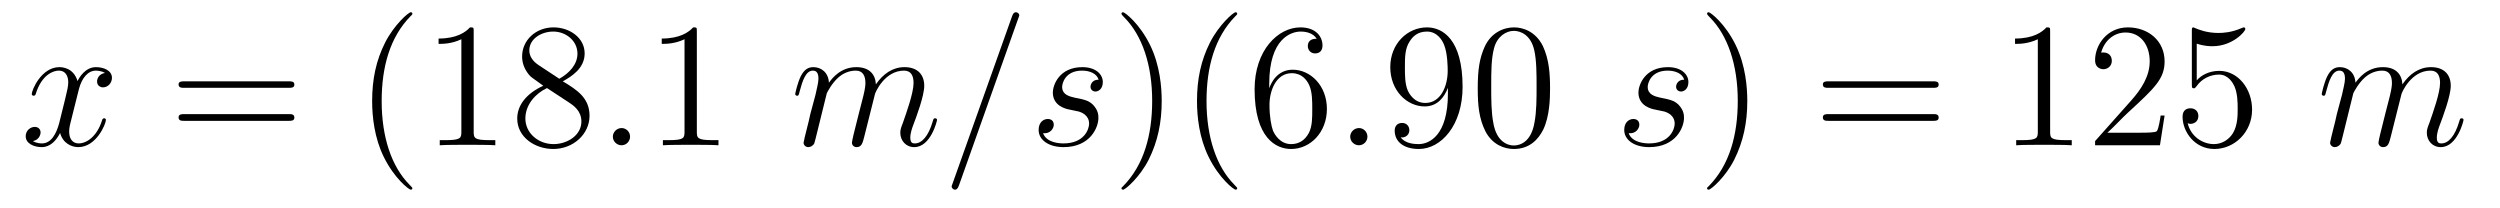
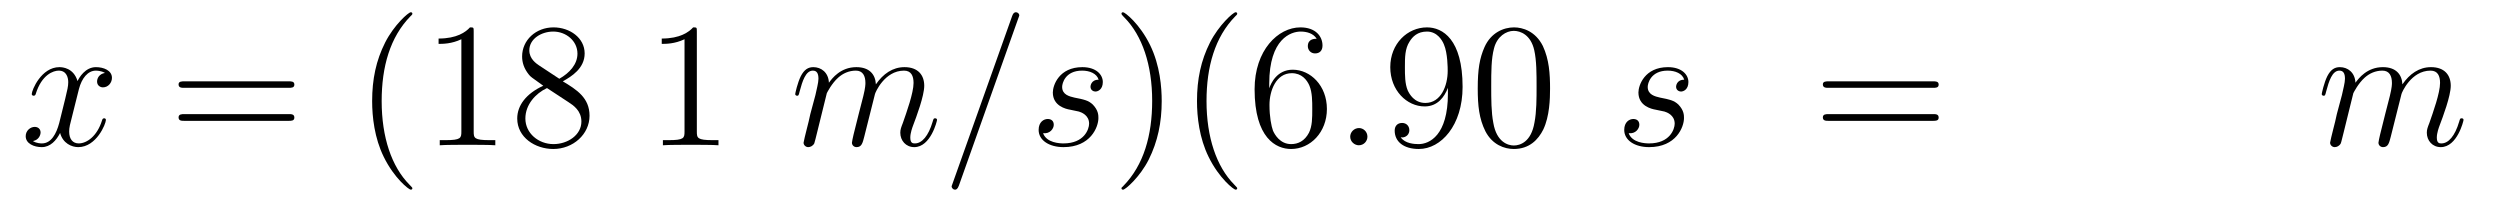
<svg xmlns="http://www.w3.org/2000/svg" height="14pt" version="1.1" viewBox="0 -14 168 14" width="168pt">
  <g id="page1">
    <g transform="matrix(1 0 0 1 -127 650)">
      <path d="M134.055 -659.098C133.664 -659.035 133.523 -658.738 133.523 -658.52C133.523 -658.238 133.758 -658.129 133.914 -658.129C134.273 -658.129 134.523 -658.441 134.523 -658.77C134.523 -659.27 133.961 -659.488 133.445 -659.488C132.727 -659.488 132.32 -658.785 132.211 -658.551C131.945 -659.441 131.195 -659.488 130.992 -659.488C129.773 -659.488 129.133 -657.941 129.133 -657.676C129.133 -657.629 129.18 -657.566 129.258 -657.566C129.352 -657.566 129.383 -657.629 129.398 -657.676C129.805 -659.004 130.602 -659.254 130.945 -659.254C131.492 -659.254 131.586 -658.754 131.586 -658.473C131.586 -658.207 131.523 -657.941 131.383 -657.363L130.977 -655.723C130.789 -655.02 130.445 -654.363 129.82 -654.363C129.758 -654.363 129.461 -654.363 129.211 -654.519C129.633 -654.598 129.727 -654.957 129.727 -655.098C129.727 -655.332 129.555 -655.473 129.336 -655.473C129.039 -655.473 128.727 -655.223 128.727 -654.848C128.727 -654.348 129.289 -654.113 129.805 -654.113C130.383 -654.113 130.789 -654.566 131.039 -655.066C131.227 -654.363 131.82 -654.113 132.258 -654.113C133.477 -654.113 134.117 -655.676 134.117 -655.941C134.117 -656.004 134.07 -656.051 134.008 -656.051C133.898 -656.051 133.883 -655.988 133.852 -655.895C133.523 -654.848 132.836 -654.363 132.289 -654.363C131.883 -654.363 131.648 -654.66 131.648 -655.16C131.648 -655.426 131.695 -655.613 131.898 -656.394L132.305 -658.02C132.492 -658.738 132.898 -659.254 133.445 -659.254C133.461 -659.254 133.805 -659.254 134.055 -659.098ZM134.996 -654.238" fill-rule="evenodd" />
      <path d="M146.406 -658.098C146.578 -658.098 146.781 -658.098 146.781 -658.316C146.781 -658.535 146.578 -658.535 146.406 -658.535H139.391C139.219 -658.535 139 -658.535 139 -658.332C139 -658.098 139.203 -658.098 139.391 -658.098H146.406ZM146.406 -655.879C146.578 -655.879 146.781 -655.879 146.781 -656.098C146.781 -656.332 146.578 -656.332 146.406 -656.332H139.391C139.219 -656.332 139 -656.332 139 -656.113C139 -655.879 139.203 -655.879 139.391 -655.879H146.406ZM147.477 -654.238" fill-rule="evenodd" />
      <path d="M154.711 -651.348C154.711 -651.379 154.711 -651.395 154.508 -651.598C153.32 -652.801 152.648 -654.77 152.648 -657.207C152.648 -659.52 153.211 -661.504 154.586 -662.91C154.711 -663.02 154.711 -663.051 154.711 -663.082C154.711 -663.16 154.648 -663.176 154.602 -663.176C154.445 -663.176 153.477 -662.316 152.883 -661.145C152.273 -659.941 152.008 -658.676 152.008 -657.207C152.008 -656.145 152.164 -654.723 152.789 -653.457C153.492 -652.02 154.477 -651.254 154.602 -651.254C154.648 -651.254 154.711 -651.27 154.711 -651.348ZM158.832 -661.879C158.832 -662.16 158.832 -662.16 158.582 -662.16C158.301 -661.848 157.707 -661.41 156.473 -661.41V-661.051C156.754 -661.051 157.348 -661.051 158.004 -661.363V-655.16C158.004 -654.723 157.973 -654.582 156.926 -654.582H156.551V-654.238C156.879 -654.27 158.035 -654.27 158.426 -654.27C158.816 -654.27 159.957 -654.27 160.285 -654.238V-654.582H159.91C158.863 -654.582 158.832 -654.723 158.832 -655.16V-661.879ZM164.82 -658.535C165.414 -658.863 166.289 -659.41 166.289 -660.41C166.289 -661.457 165.289 -662.16 164.195 -662.16C163.008 -662.16 162.086 -661.301 162.086 -660.207C162.086 -659.801 162.211 -659.394 162.539 -658.988C162.664 -658.832 162.68 -658.832 163.508 -658.238C162.352 -657.707 161.758 -656.91 161.758 -656.035C161.758 -654.77 162.961 -653.988 164.18 -653.988C165.508 -653.988 166.617 -654.973 166.617 -656.223C166.617 -657.426 165.758 -657.973 164.82 -658.535ZM163.211 -659.613C163.055 -659.723 162.57 -660.035 162.57 -660.613C162.57 -661.395 163.383 -661.879 164.18 -661.879C165.039 -661.879 165.805 -661.254 165.805 -660.395C165.805 -659.676 165.273 -659.098 164.586 -658.707L163.211 -659.613ZM163.758 -658.082L165.211 -657.129C165.523 -656.926 166.07 -656.566 166.07 -655.832C166.07 -654.926 165.148 -654.316 164.195 -654.316C163.18 -654.316 162.305 -655.051 162.305 -656.035C162.305 -656.973 162.992 -657.723 163.758 -658.082ZM167.152 -654.238" fill-rule="evenodd" />
-       <path d="M169.34 -654.816C169.34 -655.16 169.059 -655.395 168.777 -655.395C168.434 -655.395 168.184 -655.113 168.184 -654.816C168.184 -654.473 168.48 -654.238 168.762 -654.238C169.105 -654.238 169.34 -654.519 169.34 -654.816ZM170.391 -654.238" fill-rule="evenodd" />
      <path d="M173.828 -661.879C173.828 -662.16 173.828 -662.16 173.578 -662.16C173.297 -661.848 172.703 -661.41 171.469 -661.41V-661.051C171.75 -661.051 172.344 -661.051 173 -661.363V-655.16C173 -654.723 172.969 -654.582 171.922 -654.582H171.547V-654.238C171.875 -654.27 173.031 -654.27 173.422 -654.27C173.813 -654.27 174.953 -654.27 175.281 -654.238V-654.582H174.906C173.859 -654.582 173.828 -654.723 173.828 -655.16V-661.879ZM176.27 -654.238" fill-rule="evenodd" />
      <path d="M182.562 -657.738C182.594 -657.801 182.891 -658.395 183.328 -658.785C183.641 -659.066 184.047 -659.254 184.516 -659.254C184.984 -659.254 185.156 -658.895 185.156 -658.426C185.156 -658.348 185.156 -658.113 185.016 -657.551L184.703 -656.332C184.609 -655.973 184.391 -655.082 184.359 -654.957C184.313 -654.77 184.25 -654.457 184.25 -654.41C184.25 -654.254 184.375 -654.113 184.563 -654.113C184.906 -654.113 184.969 -654.395 185.078 -654.816L185.797 -657.676C185.813 -657.77 186.438 -659.254 187.75 -659.254C188.234 -659.254 188.391 -658.895 188.391 -658.426C188.391 -657.754 187.922 -656.457 187.672 -655.738C187.563 -655.457 187.5 -655.301 187.5 -655.082C187.5 -654.551 187.875 -654.113 188.438 -654.113C189.547 -654.113 189.969 -655.879 189.969 -655.941C189.969 -656.004 189.922 -656.051 189.844 -656.051C189.734 -656.051 189.734 -656.019 189.672 -655.816C189.391 -654.863 188.953 -654.363 188.484 -654.363C188.359 -654.363 188.172 -654.363 188.172 -654.754C188.172 -655.066 188.313 -655.441 188.359 -655.566C188.578 -656.145 189.109 -657.551 189.109 -658.238C189.109 -658.957 188.688 -659.488 187.781 -659.488C186.984 -659.488 186.344 -659.035 185.859 -658.332C185.828 -658.988 185.438 -659.488 184.547 -659.488C183.484 -659.488 182.922 -658.738 182.703 -658.441C182.672 -659.129 182.187 -659.488 181.656 -659.488C181.313 -659.488 181.047 -659.332 180.813 -658.879C180.594 -658.441 180.438 -657.723 180.438 -657.676C180.438 -657.629 180.484 -657.566 180.563 -657.566C180.656 -657.566 180.672 -657.582 180.734 -657.848C180.922 -658.551 181.141 -659.254 181.625 -659.254C181.891 -659.254 182 -659.066 182 -658.707C182 -658.441 181.875 -657.988 181.797 -657.613L181.453 -656.332C181.406 -656.098 181.281 -655.566 181.219 -655.348C181.141 -655.035 181 -654.473 181 -654.41C181 -654.254 181.141 -654.113 181.313 -654.113C181.453 -654.113 181.625 -654.191 181.719 -654.363C181.75 -654.426 181.844 -654.848 181.906 -655.082L182.172 -656.16L182.562 -657.738ZM195.418 -662.738C195.418 -662.754 195.496 -662.926 195.496 -662.957C195.496 -663.098 195.371 -663.176 195.277 -663.176C195.215 -663.176 195.106 -663.176 195.012 -662.91L191.027 -651.707C191.027 -651.691 190.949 -651.504 190.949 -651.488C190.949 -651.348 191.074 -651.254 191.168 -651.254C191.246 -651.254 191.34 -651.27 191.434 -651.519L195.418 -662.738ZM198.906 -656.629C199.109 -656.582 199.438 -656.52 199.5 -656.504C199.656 -656.457 200.188 -656.27 200.188 -655.691C200.188 -655.316 199.859 -654.363 198.469 -654.363C198.218 -654.363 197.328 -654.395 197.094 -655.051C197.562 -654.988 197.813 -655.363 197.813 -655.613C197.813 -655.879 197.641 -656.004 197.406 -656.004C197.141 -656.004 196.796 -655.801 196.796 -655.269C196.796 -654.566 197.515 -654.113 198.469 -654.113C200.281 -654.113 200.813 -655.457 200.813 -656.066C200.813 -656.254 200.813 -656.582 200.437 -656.973C200.141 -657.254 199.843 -657.316 199.204 -657.441C198.875 -657.519 198.376 -657.629 198.376 -658.16C198.376 -658.395 198.578 -659.254 199.718 -659.254C200.219 -659.254 200.704 -659.066 200.828 -658.644C200.297 -658.644 200.281 -658.191 200.281 -658.176C200.281 -657.926 200.5 -657.848 200.609 -657.848C200.782 -657.848 201.109 -657.988 201.109 -658.488C201.109 -658.988 200.657 -659.488 199.734 -659.488C198.172 -659.488 197.75 -658.269 197.75 -657.785C197.75 -656.879 198.625 -656.676 198.906 -656.629ZM201.707 -654.238" fill-rule="evenodd" />
      <path d="M205.067 -657.207C205.067 -658.113 204.958 -659.598 204.286 -660.973C203.582 -662.41 202.597 -663.176 202.472 -663.176C202.426 -663.176 202.363 -663.16 202.363 -663.082C202.363 -663.051 202.363 -663.02 202.566 -662.816C203.754 -661.613 204.426 -659.645 204.426 -657.223C204.426 -654.91 203.863 -652.91 202.488 -651.504C202.363 -651.395 202.363 -651.379 202.363 -651.348C202.363 -651.27 202.426 -651.254 202.472 -651.254C202.628 -651.254 203.598 -652.098 204.192 -653.27C204.8 -654.488 205.067 -655.77 205.067 -657.207ZM210.14 -651.348C210.14 -651.379 210.14 -651.395 209.938 -651.598C208.75 -652.801 208.078 -654.77 208.078 -657.207C208.078 -659.52 208.64 -661.504 210.016 -662.91C210.14 -663.02 210.14 -663.051 210.14 -663.082C210.14 -663.16 210.078 -663.176 210.031 -663.176C209.875 -663.176 208.907 -662.316 208.313 -661.145C207.703 -659.941 207.438 -658.676 207.438 -657.207C207.438 -656.145 207.594 -654.723 208.219 -653.457C208.922 -652.02 209.906 -651.254 210.031 -651.254C210.078 -651.254 210.14 -651.27 210.14 -651.348ZM212.293 -658.379C212.293 -661.41 213.762 -661.879 214.403 -661.879C214.824 -661.879 215.262 -661.754 215.48 -661.395C215.34 -661.395 214.886 -661.395 214.886 -660.894C214.886 -660.645 215.075 -660.41 215.371 -660.41C215.683 -660.41 215.872 -660.598 215.872 -660.941C215.872 -661.551 215.418 -662.16 214.387 -662.16C212.887 -662.16 211.309 -660.629 211.309 -658.004C211.309 -654.723 212.746 -653.988 213.762 -653.988C215.059 -653.988 216.168 -655.113 216.168 -656.676C216.168 -658.254 215.059 -659.316 213.871 -659.316C212.809 -659.316 212.402 -658.395 212.293 -658.066V-658.379ZM213.762 -654.316C213.012 -654.316 212.652 -654.973 212.543 -655.223C212.434 -655.535 212.309 -656.129 212.309 -656.957C212.309 -657.894 212.746 -659.082 213.809 -659.082C214.465 -659.082 214.824 -658.644 214.996 -658.238C215.184 -657.785 215.184 -657.191 215.184 -656.676C215.184 -656.066 215.184 -655.535 214.964 -655.082C214.668 -654.519 214.23 -654.316 213.762 -654.316ZM216.703 -654.238" fill-rule="evenodd" />
      <path d="M218.891 -654.816C218.891 -655.16 218.609 -655.395 218.328 -655.395C217.985 -655.395 217.734 -655.113 217.734 -654.816C217.734 -654.473 218.032 -654.238 218.312 -654.238C218.657 -654.238 218.891 -654.519 218.891 -654.816ZM219.942 -654.238" fill-rule="evenodd" />
      <path d="M224.3 -657.707C224.3 -654.894 223.051 -654.316 222.332 -654.316C222.05 -654.316 221.425 -654.348 221.129 -654.77H221.191C221.269 -654.738 221.707 -654.816 221.707 -655.254C221.707 -655.52 221.52 -655.738 221.222 -655.738C220.91 -655.738 220.723 -655.535 220.723 -655.223C220.723 -654.488 221.316 -653.988 222.348 -653.988C223.832 -653.988 225.286 -655.566 225.286 -658.16C225.286 -661.363 223.942 -662.16 222.894 -662.16C221.582 -662.16 220.426 -661.066 220.426 -659.488C220.426 -657.926 221.536 -656.848 222.738 -656.848C223.613 -656.848 224.066 -657.488 224.3 -658.098V-657.707ZM222.785 -657.082C222.035 -657.082 221.707 -657.691 221.598 -657.926C221.41 -658.379 221.41 -658.941 221.41 -659.488C221.41 -660.144 221.41 -660.723 221.723 -661.207C221.926 -661.535 222.254 -661.879 222.894 -661.879C223.582 -661.879 223.926 -661.285 224.035 -661.004C224.285 -660.426 224.285 -659.41 224.285 -659.238C224.285 -658.238 223.832 -657.082 222.785 -657.082ZM231.164 -658.051C231.164 -659.035 231.102 -660.004 230.68 -660.91C230.179 -661.91 229.32 -662.16 228.742 -662.16C228.055 -662.16 227.195 -661.816 226.758 -660.832C226.429 -660.082 226.304 -659.348 226.304 -658.051C226.304 -656.895 226.398 -656.019 226.82 -655.176C227.29 -654.27 228.102 -653.988 228.726 -653.988C229.774 -653.988 230.368 -654.613 230.711 -655.301C231.133 -656.191 231.164 -657.363 231.164 -658.051ZM228.726 -654.223C228.352 -654.223 227.57 -654.441 227.352 -655.738C227.21 -656.457 227.21 -657.363 227.21 -658.191C227.21 -659.176 227.21 -660.051 227.399 -660.754C227.602 -661.551 228.211 -661.926 228.726 -661.926C229.18 -661.926 229.867 -661.66 230.101 -660.629C230.258 -659.941 230.258 -659.004 230.258 -658.191C230.258 -657.395 230.258 -656.488 230.117 -655.77C229.898 -654.457 229.148 -654.223 228.726 -654.223ZM231.7 -654.238" fill-rule="evenodd" />
      <path d="M238.258 -656.629C238.46 -656.582 238.789 -656.52 238.852 -656.504C239.008 -656.457 239.539 -656.27 239.539 -655.691C239.539 -655.316 239.21 -654.363 237.821 -654.363C237.57 -654.363 236.68 -654.395 236.446 -655.051C236.914 -654.988 237.164 -655.363 237.164 -655.613C237.164 -655.879 236.992 -656.004 236.758 -656.004C236.492 -656.004 236.148 -655.801 236.148 -655.269C236.148 -654.566 236.867 -654.113 237.821 -654.113C239.633 -654.113 240.164 -655.457 240.164 -656.066C240.164 -656.254 240.164 -656.582 239.789 -656.973C239.492 -657.254 239.195 -657.316 238.555 -657.441C238.226 -657.519 237.726 -657.629 237.726 -658.16C237.726 -658.395 237.93 -659.254 239.07 -659.254C239.57 -659.254 240.055 -659.066 240.18 -658.644C239.648 -658.644 239.633 -658.191 239.633 -658.176C239.633 -657.926 239.851 -657.848 239.96 -657.848C240.133 -657.848 240.461 -657.988 240.461 -658.488C240.461 -658.988 240.008 -659.488 239.086 -659.488C237.523 -659.488 237.102 -658.269 237.102 -657.785C237.102 -656.879 237.977 -656.676 238.258 -656.629ZM241.058 -654.238" fill-rule="evenodd" />
-       <path d="M244.418 -657.207C244.418 -658.113 244.309 -659.598 243.637 -660.973C242.934 -662.41 241.949 -663.176 241.824 -663.176C241.777 -663.176 241.715 -663.16 241.715 -663.082C241.715 -663.051 241.715 -663.02 241.918 -662.816C243.106 -661.613 243.778 -659.645 243.778 -657.223C243.778 -654.91 243.215 -652.91 241.84 -651.504C241.715 -651.395 241.715 -651.379 241.715 -651.348C241.715 -651.27 241.777 -651.254 241.824 -651.254C241.98 -651.254 242.95 -652.098 243.542 -653.27C244.152 -654.488 244.418 -655.77 244.418 -657.207ZM245.617 -654.238" fill-rule="evenodd" />
      <path d="M256.902 -658.098C257.075 -658.098 257.278 -658.098 257.278 -658.316C257.278 -658.535 257.075 -658.535 256.902 -658.535H249.887C249.715 -658.535 249.496 -658.535 249.496 -658.332C249.496 -658.098 249.7 -658.098 249.887 -658.098H256.902ZM256.902 -655.879C257.075 -655.879 257.278 -655.879 257.278 -656.098C257.278 -656.332 257.075 -656.332 256.902 -656.332H249.887C249.715 -656.332 249.496 -656.332 249.496 -656.113C249.496 -655.879 249.7 -655.879 249.887 -655.879H256.902ZM257.972 -654.238" fill-rule="evenodd" />
-       <path d="M264.769 -661.879C264.769 -662.16 264.769 -662.16 264.52 -662.16C264.239 -661.848 263.645 -661.41 262.41 -661.41V-661.051C262.692 -661.051 263.285 -661.051 263.941 -661.363V-655.16C263.941 -654.723 263.91 -654.582 262.864 -654.582H262.488V-654.238C262.817 -654.27 263.972 -654.27 264.364 -654.27C264.754 -654.27 265.895 -654.27 266.222 -654.238V-654.582H265.848C264.8 -654.582 264.769 -654.723 264.769 -655.16V-661.879ZM272.461 -656.238H272.195C272.164 -656.035 272.07 -655.379 271.945 -655.191C271.867 -655.082 271.18 -655.082 270.821 -655.082H268.618C268.945 -655.363 269.664 -656.129 269.976 -656.41C271.789 -658.082 272.461 -658.691 272.461 -659.879C272.461 -661.254 271.367 -662.16 269.992 -662.16C268.602 -662.16 267.79 -660.988 267.79 -659.957C267.79 -659.348 268.32 -659.348 268.351 -659.348C268.602 -659.348 268.914 -659.535 268.914 -659.91C268.914 -660.254 268.696 -660.473 268.351 -660.473C268.242 -660.473 268.226 -660.473 268.195 -660.457C268.414 -661.269 269.054 -661.816 269.836 -661.816C270.852 -661.816 271.46 -660.973 271.46 -659.879C271.46 -658.863 270.883 -657.988 270.196 -657.223L267.79 -654.519V-654.238H272.148L272.461 -656.238ZM274.621 -661.066C275.122 -660.894 275.543 -660.894 275.683 -660.894C277.027 -660.894 277.886 -661.879 277.886 -662.051C277.886 -662.098 277.855 -662.16 277.793 -662.16C277.762 -662.16 277.746 -662.16 277.637 -662.113C276.965 -661.816 276.386 -661.785 276.074 -661.785C275.293 -661.785 274.73 -662.019 274.512 -662.113C274.418 -662.16 274.403 -662.16 274.387 -662.16C274.292 -662.16 274.292 -662.082 274.292 -661.895V-658.348C274.292 -658.129 274.292 -658.066 274.434 -658.066C274.496 -658.066 274.512 -658.082 274.621 -658.223C274.964 -658.707 275.527 -658.988 276.121 -658.988C276.746 -658.988 277.058 -658.41 277.152 -658.207C277.356 -657.738 277.372 -657.16 277.372 -656.707S277.372 -655.566 277.043 -655.035C276.778 -654.613 276.308 -654.316 275.777 -654.316C274.996 -654.316 274.214 -654.848 274.012 -655.723C274.074 -655.691 274.136 -655.676 274.199 -655.676C274.403 -655.676 274.73 -655.801 274.73 -656.207C274.73 -656.535 274.496 -656.723 274.199 -656.723C273.98 -656.723 273.668 -656.629 273.668 -656.16C273.668 -655.145 274.481 -653.988 275.809 -653.988C277.152 -653.988 278.34 -655.113 278.34 -656.629C278.34 -658.051 277.387 -659.238 276.137 -659.238C275.449 -659.238 274.918 -658.941 274.621 -658.598V-661.066ZM278.969 -654.238" fill-rule="evenodd" />
      <path d="M285.144 -657.738C285.175 -657.801 285.473 -658.395 285.91 -658.785C286.223 -659.066 286.628 -659.254 287.098 -659.254C287.567 -659.254 287.738 -658.895 287.738 -658.426C287.738 -658.348 287.738 -658.113 287.598 -657.551L287.285 -656.332C287.191 -655.973 286.973 -655.082 286.942 -654.957C286.895 -654.77 286.832 -654.457 286.832 -654.41C286.832 -654.254 286.957 -654.113 287.144 -654.113C287.489 -654.113 287.551 -654.395 287.66 -654.816L288.379 -657.676C288.395 -657.77 289.02 -659.254 290.332 -659.254C290.816 -659.254 290.972 -658.895 290.972 -658.426C290.972 -657.754 290.504 -656.457 290.254 -655.738C290.144 -655.457 290.082 -655.301 290.082 -655.082C290.082 -654.551 290.458 -654.113 291.019 -654.113C292.129 -654.113 292.55 -655.879 292.55 -655.941C292.55 -656.004 292.504 -656.051 292.426 -656.051C292.316 -656.051 292.316 -656.019 292.254 -655.816C291.973 -654.863 291.535 -654.363 291.066 -654.363C290.941 -654.363 290.754 -654.363 290.754 -654.754C290.754 -655.066 290.894 -655.441 290.941 -655.566C291.16 -656.145 291.691 -657.551 291.691 -658.238C291.691 -658.957 291.27 -659.488 290.363 -659.488C289.566 -659.488 288.925 -659.035 288.442 -658.332C288.41 -658.988 288.019 -659.488 287.129 -659.488C286.067 -659.488 285.504 -658.738 285.286 -658.441C285.254 -659.129 284.77 -659.488 284.238 -659.488C283.895 -659.488 283.628 -659.332 283.394 -658.879C283.176 -658.441 283.02 -657.723 283.02 -657.676C283.02 -657.629 283.067 -657.566 283.145 -657.566C283.238 -657.566 283.254 -657.582 283.316 -657.848C283.504 -658.551 283.723 -659.254 284.207 -659.254C284.473 -659.254 284.582 -659.066 284.582 -658.707C284.582 -658.441 284.458 -657.988 284.378 -657.613L284.035 -656.332C283.988 -656.098 283.864 -655.566 283.801 -655.348C283.723 -655.035 283.582 -654.473 283.582 -654.41C283.582 -654.254 283.723 -654.113 283.895 -654.113C284.035 -654.113 284.207 -654.191 284.3 -654.363C284.332 -654.426 284.425 -654.848 284.489 -655.082L284.754 -656.16L285.144 -657.738ZM292.891 -654.238" fill-rule="evenodd" />
    </g>
  </g>
</svg>